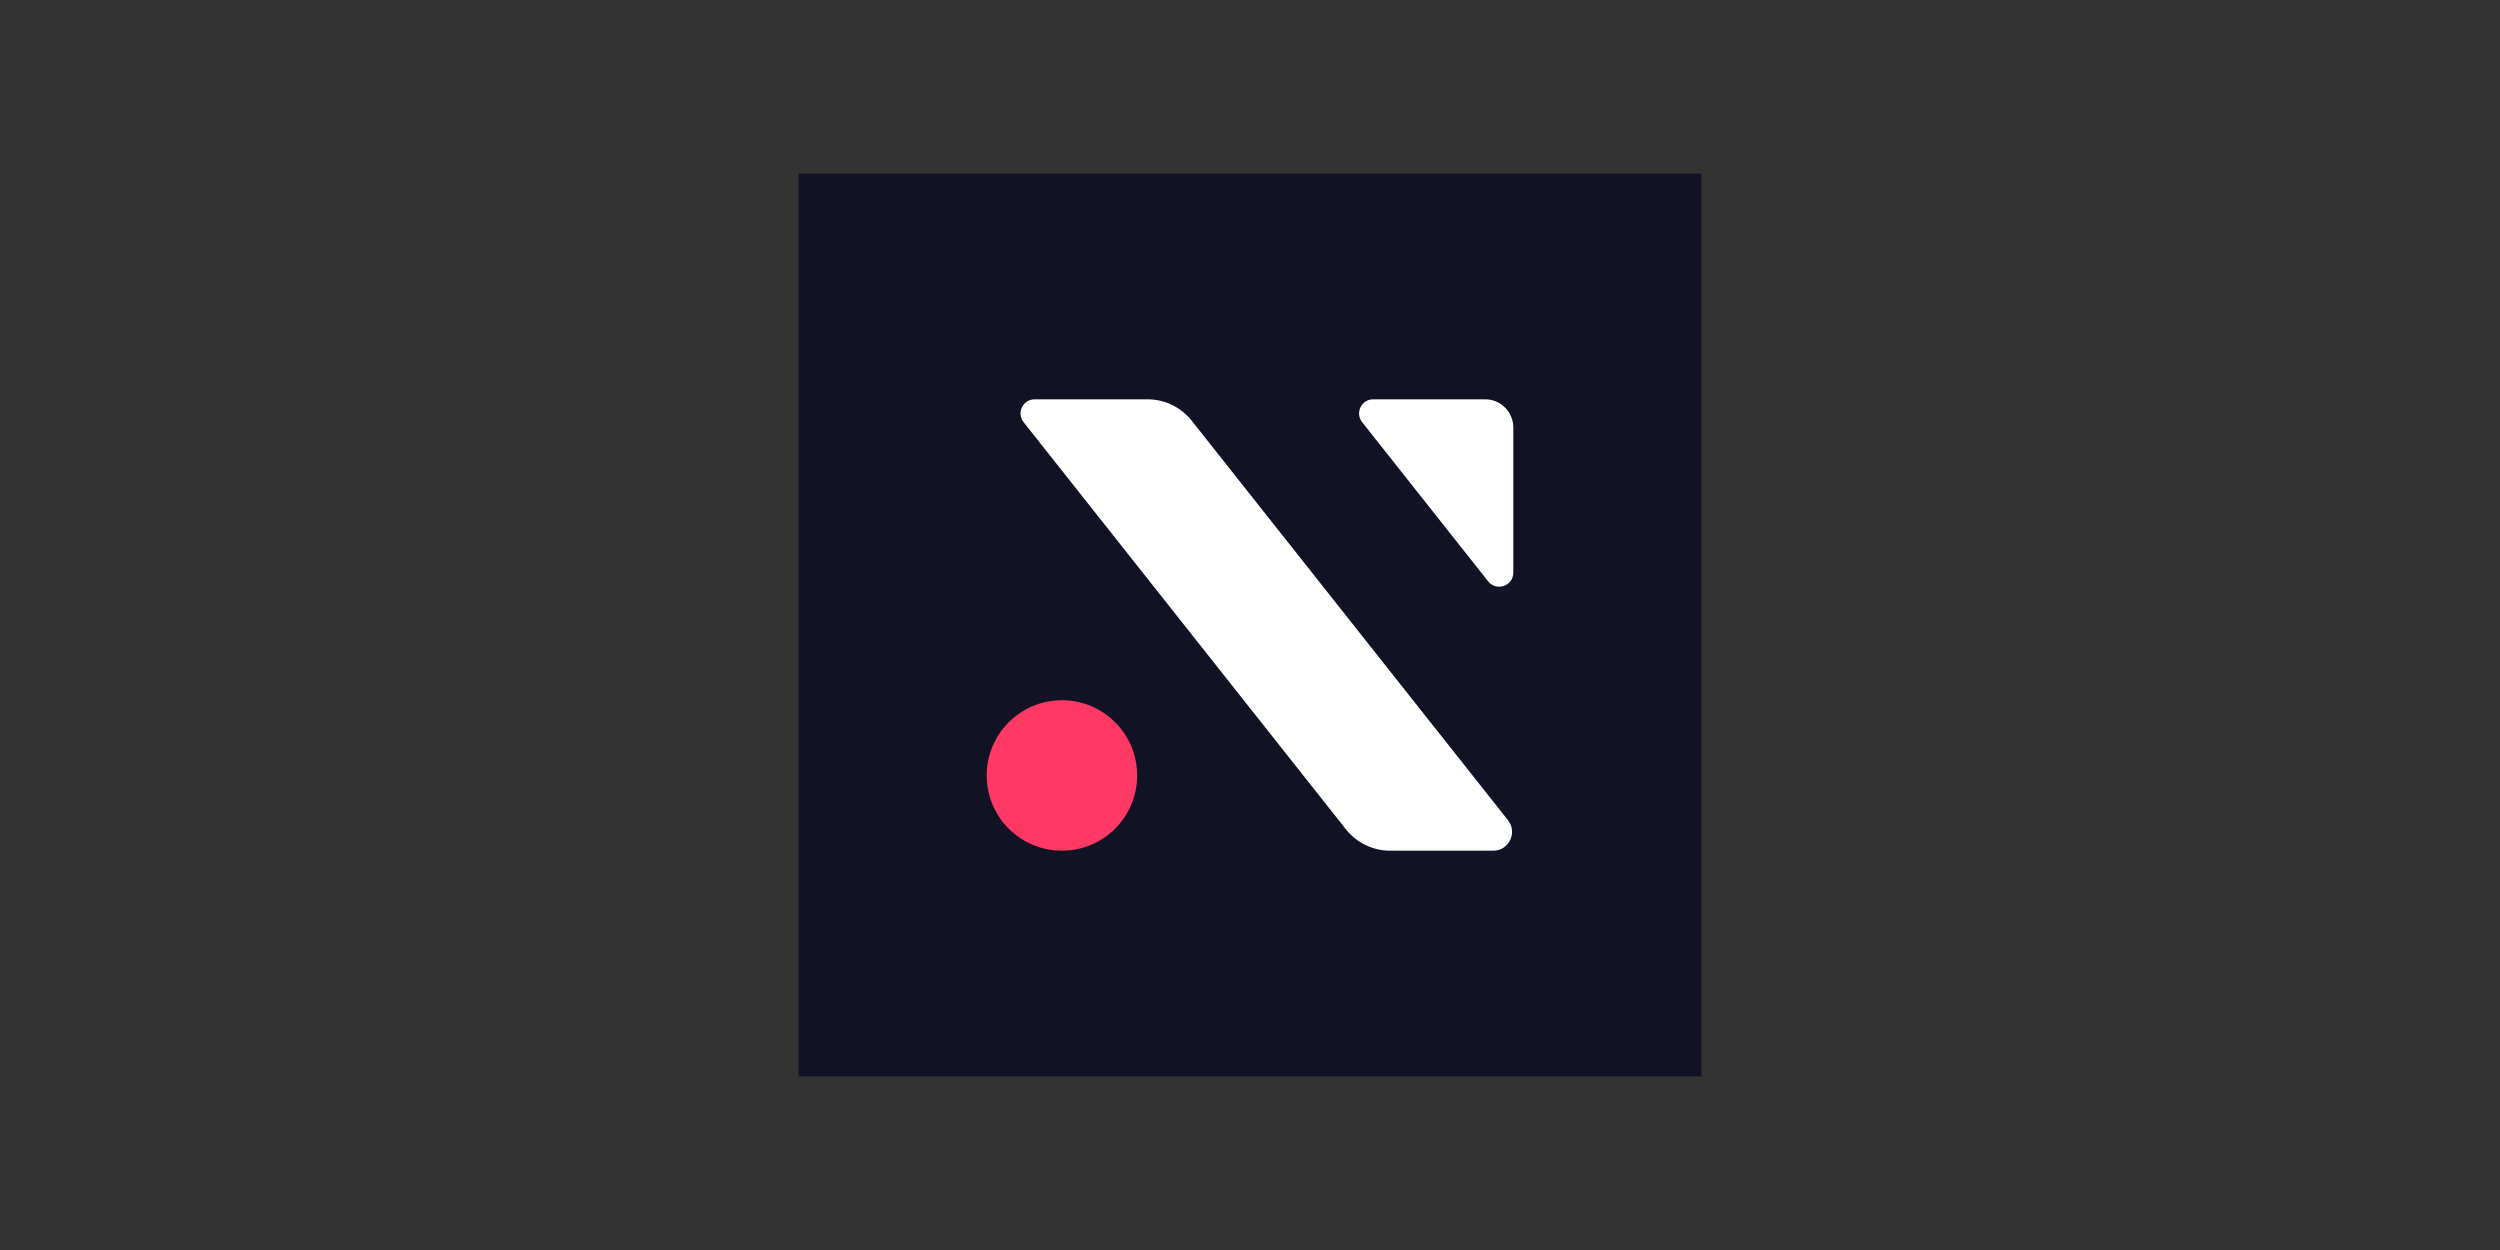
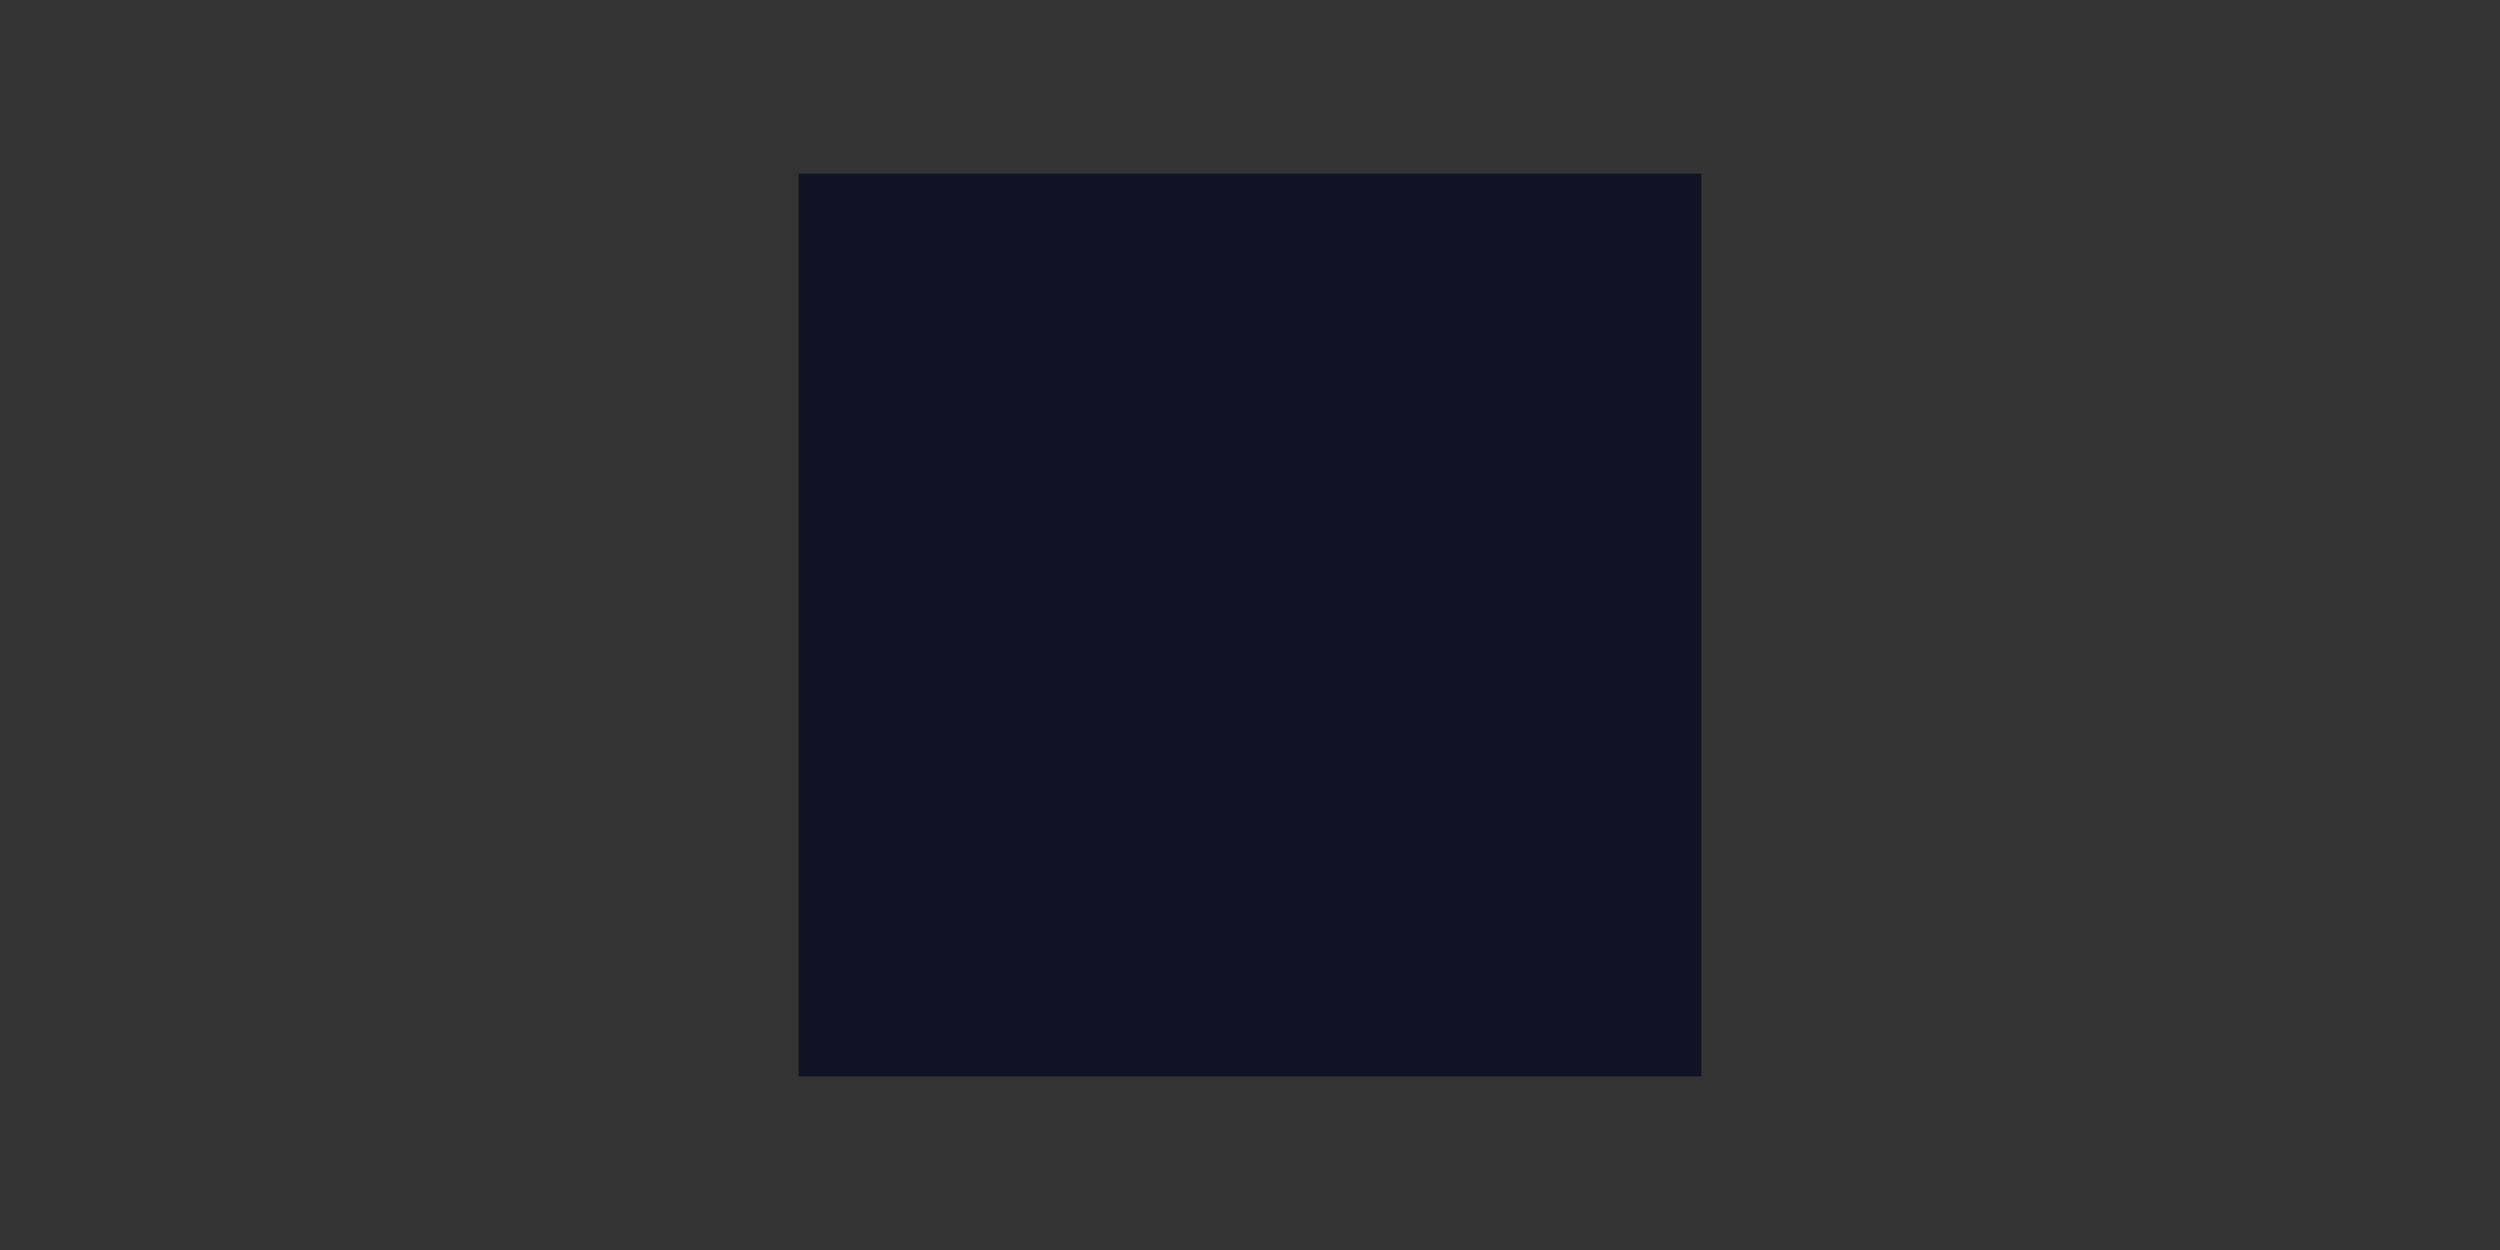
<svg xmlns="http://www.w3.org/2000/svg" fill="none" viewBox="0 0 144 72" height="72" width="144">
  <rect x="0" y="0" width="144" height="72" fill="#333333" stroke="none" />
  <rect fill="#111324" transform="translate(46 10)" height="52" width="52" />
-   <path fill="#FF3864" d="M61.167 49C63.56 49 65.5 47.06 65.5 44.667C65.5 42.273 63.56 40.333 61.167 40.333C58.774 40.333 56.834 42.273 56.834 44.667C56.834 47.06 58.774 49 61.167 49Z" />
-   <path fill="white" d="M59.596 23C58.917 23 58.538 23.784 58.959 24.317L77.524 47.767C78.141 48.546 79.079 49 80.072 49H86.011C86.917 49 87.422 47.955 86.86 47.244L68.643 24.233C68.026 23.454 67.088 23 66.094 23H59.596ZM85.542 23C86.439 23 87.167 23.727 87.167 24.625V32.98C87.167 33.751 86.195 34.089 85.717 33.485L78.459 24.317C78.038 23.784 78.417 23 79.096 23H85.542Z" clip-rule="evenodd" fill-rule="evenodd" />
</svg>